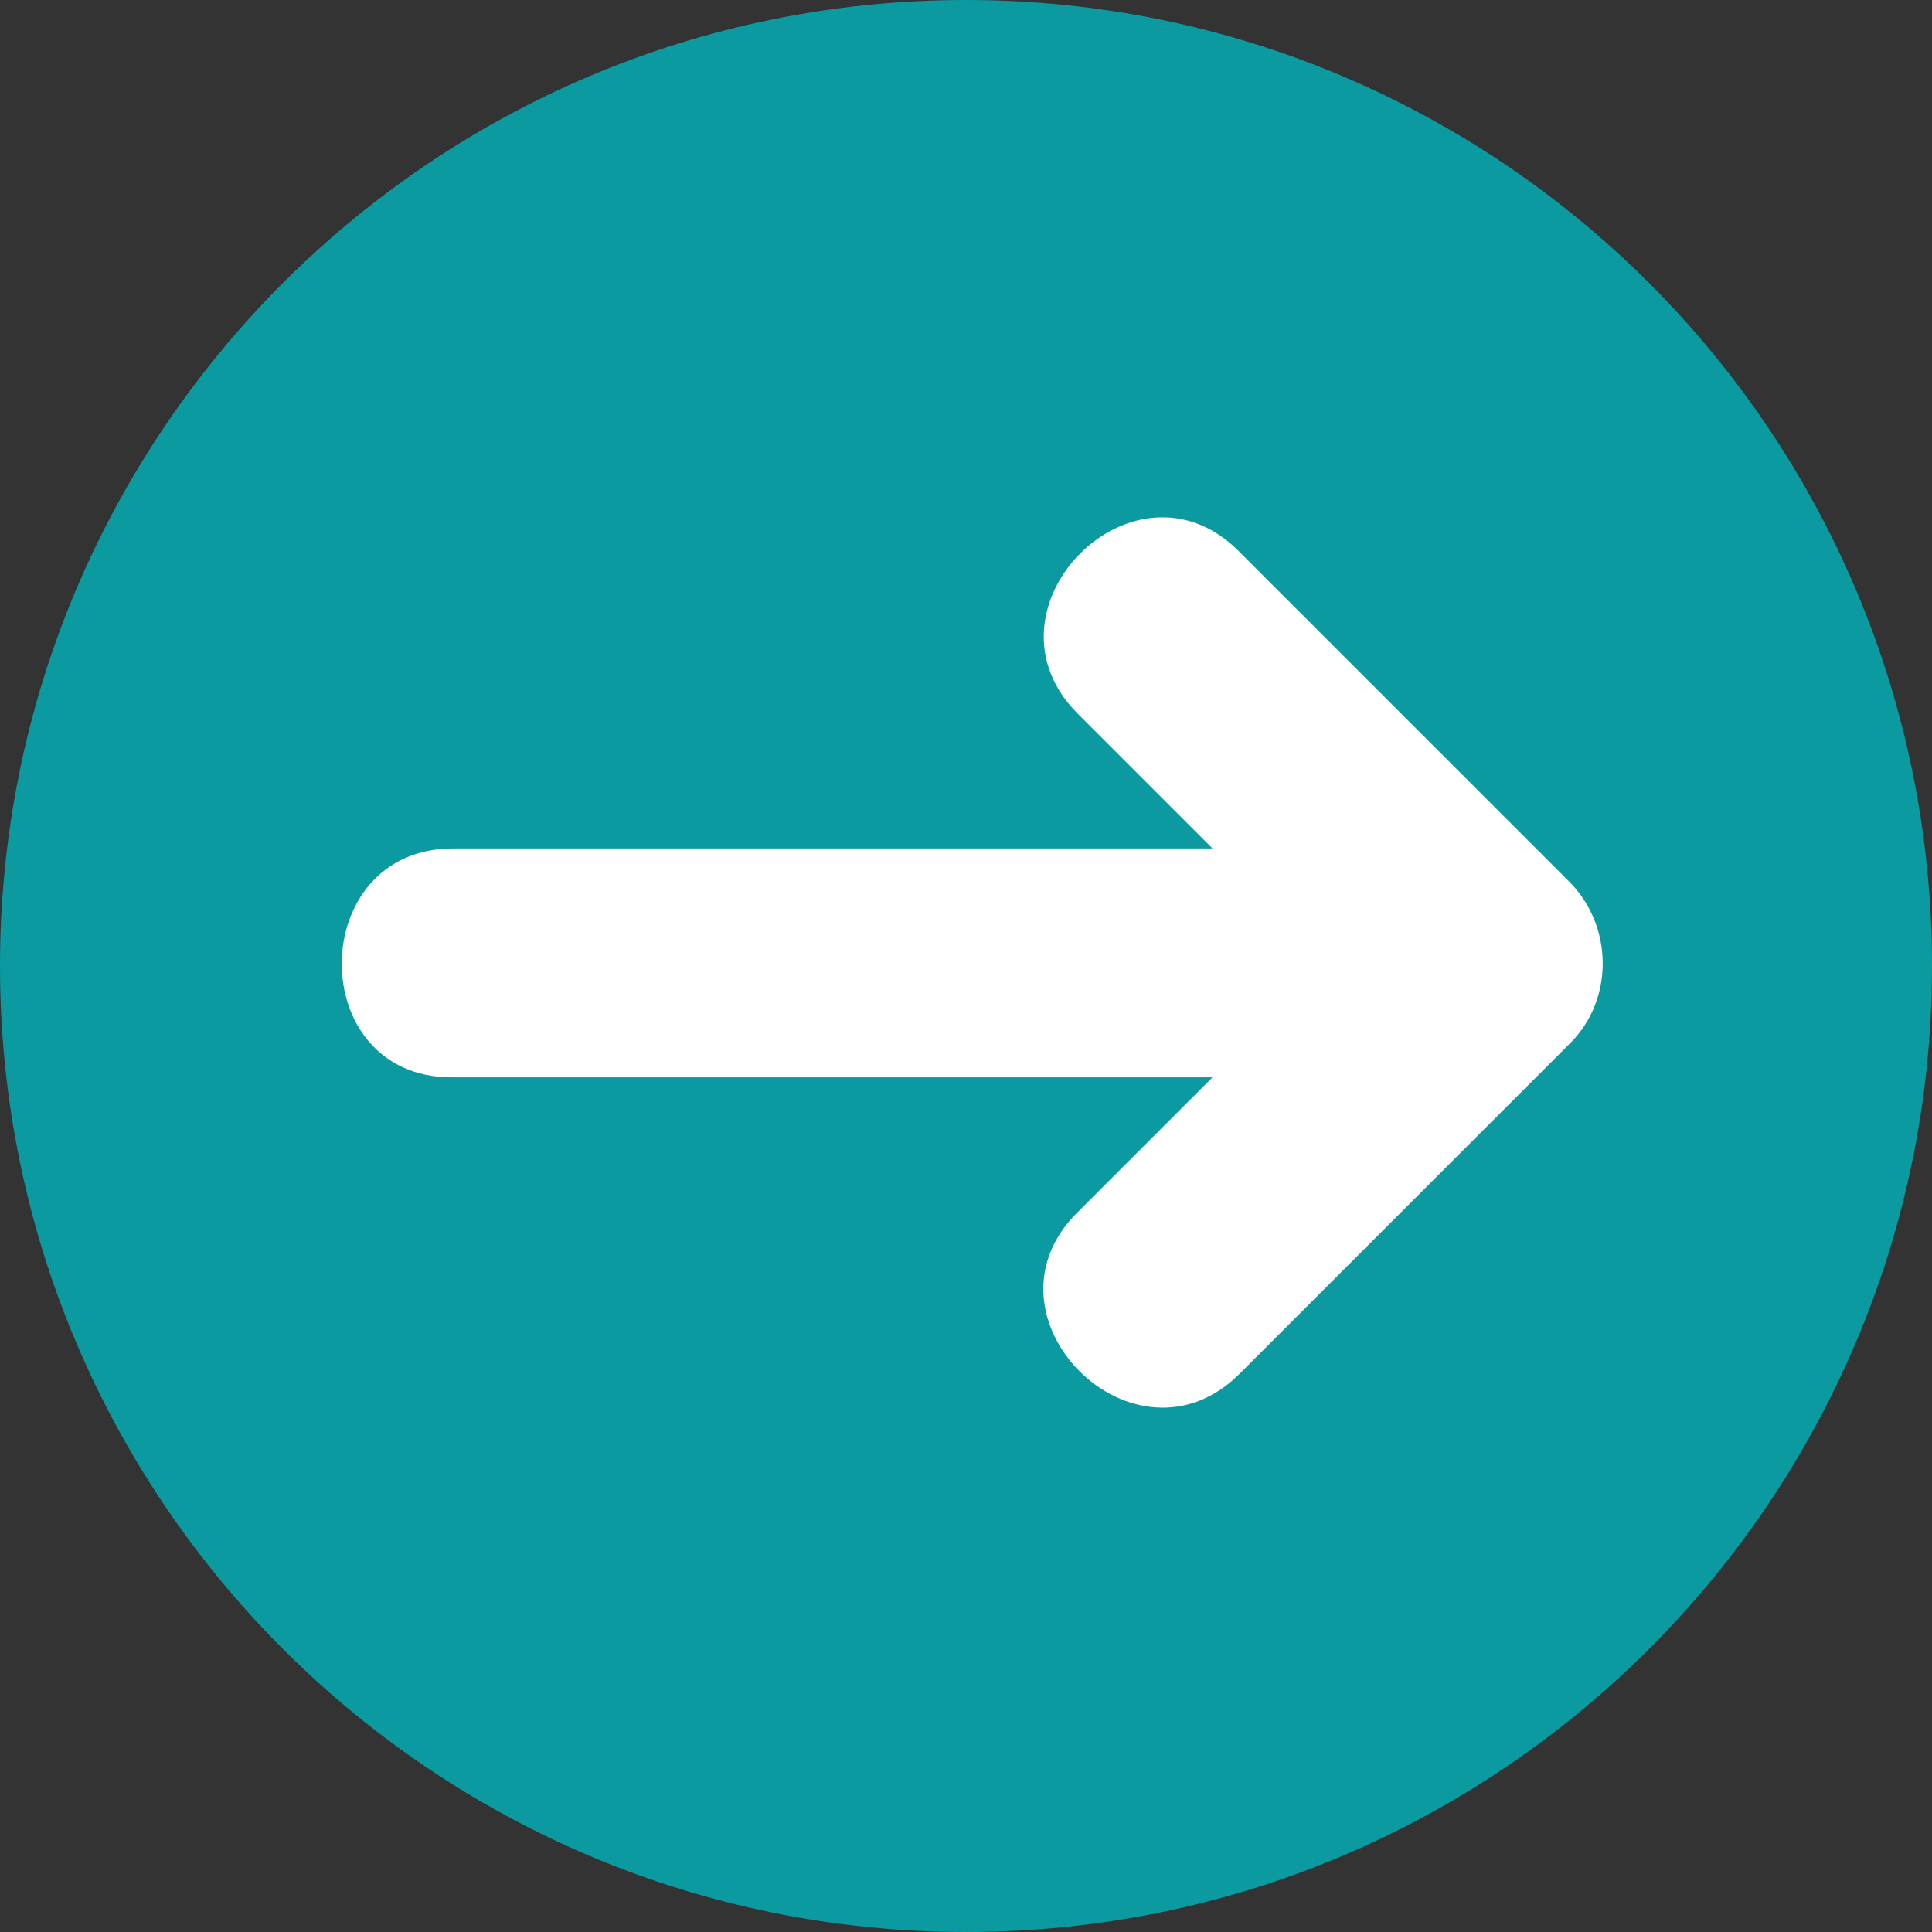
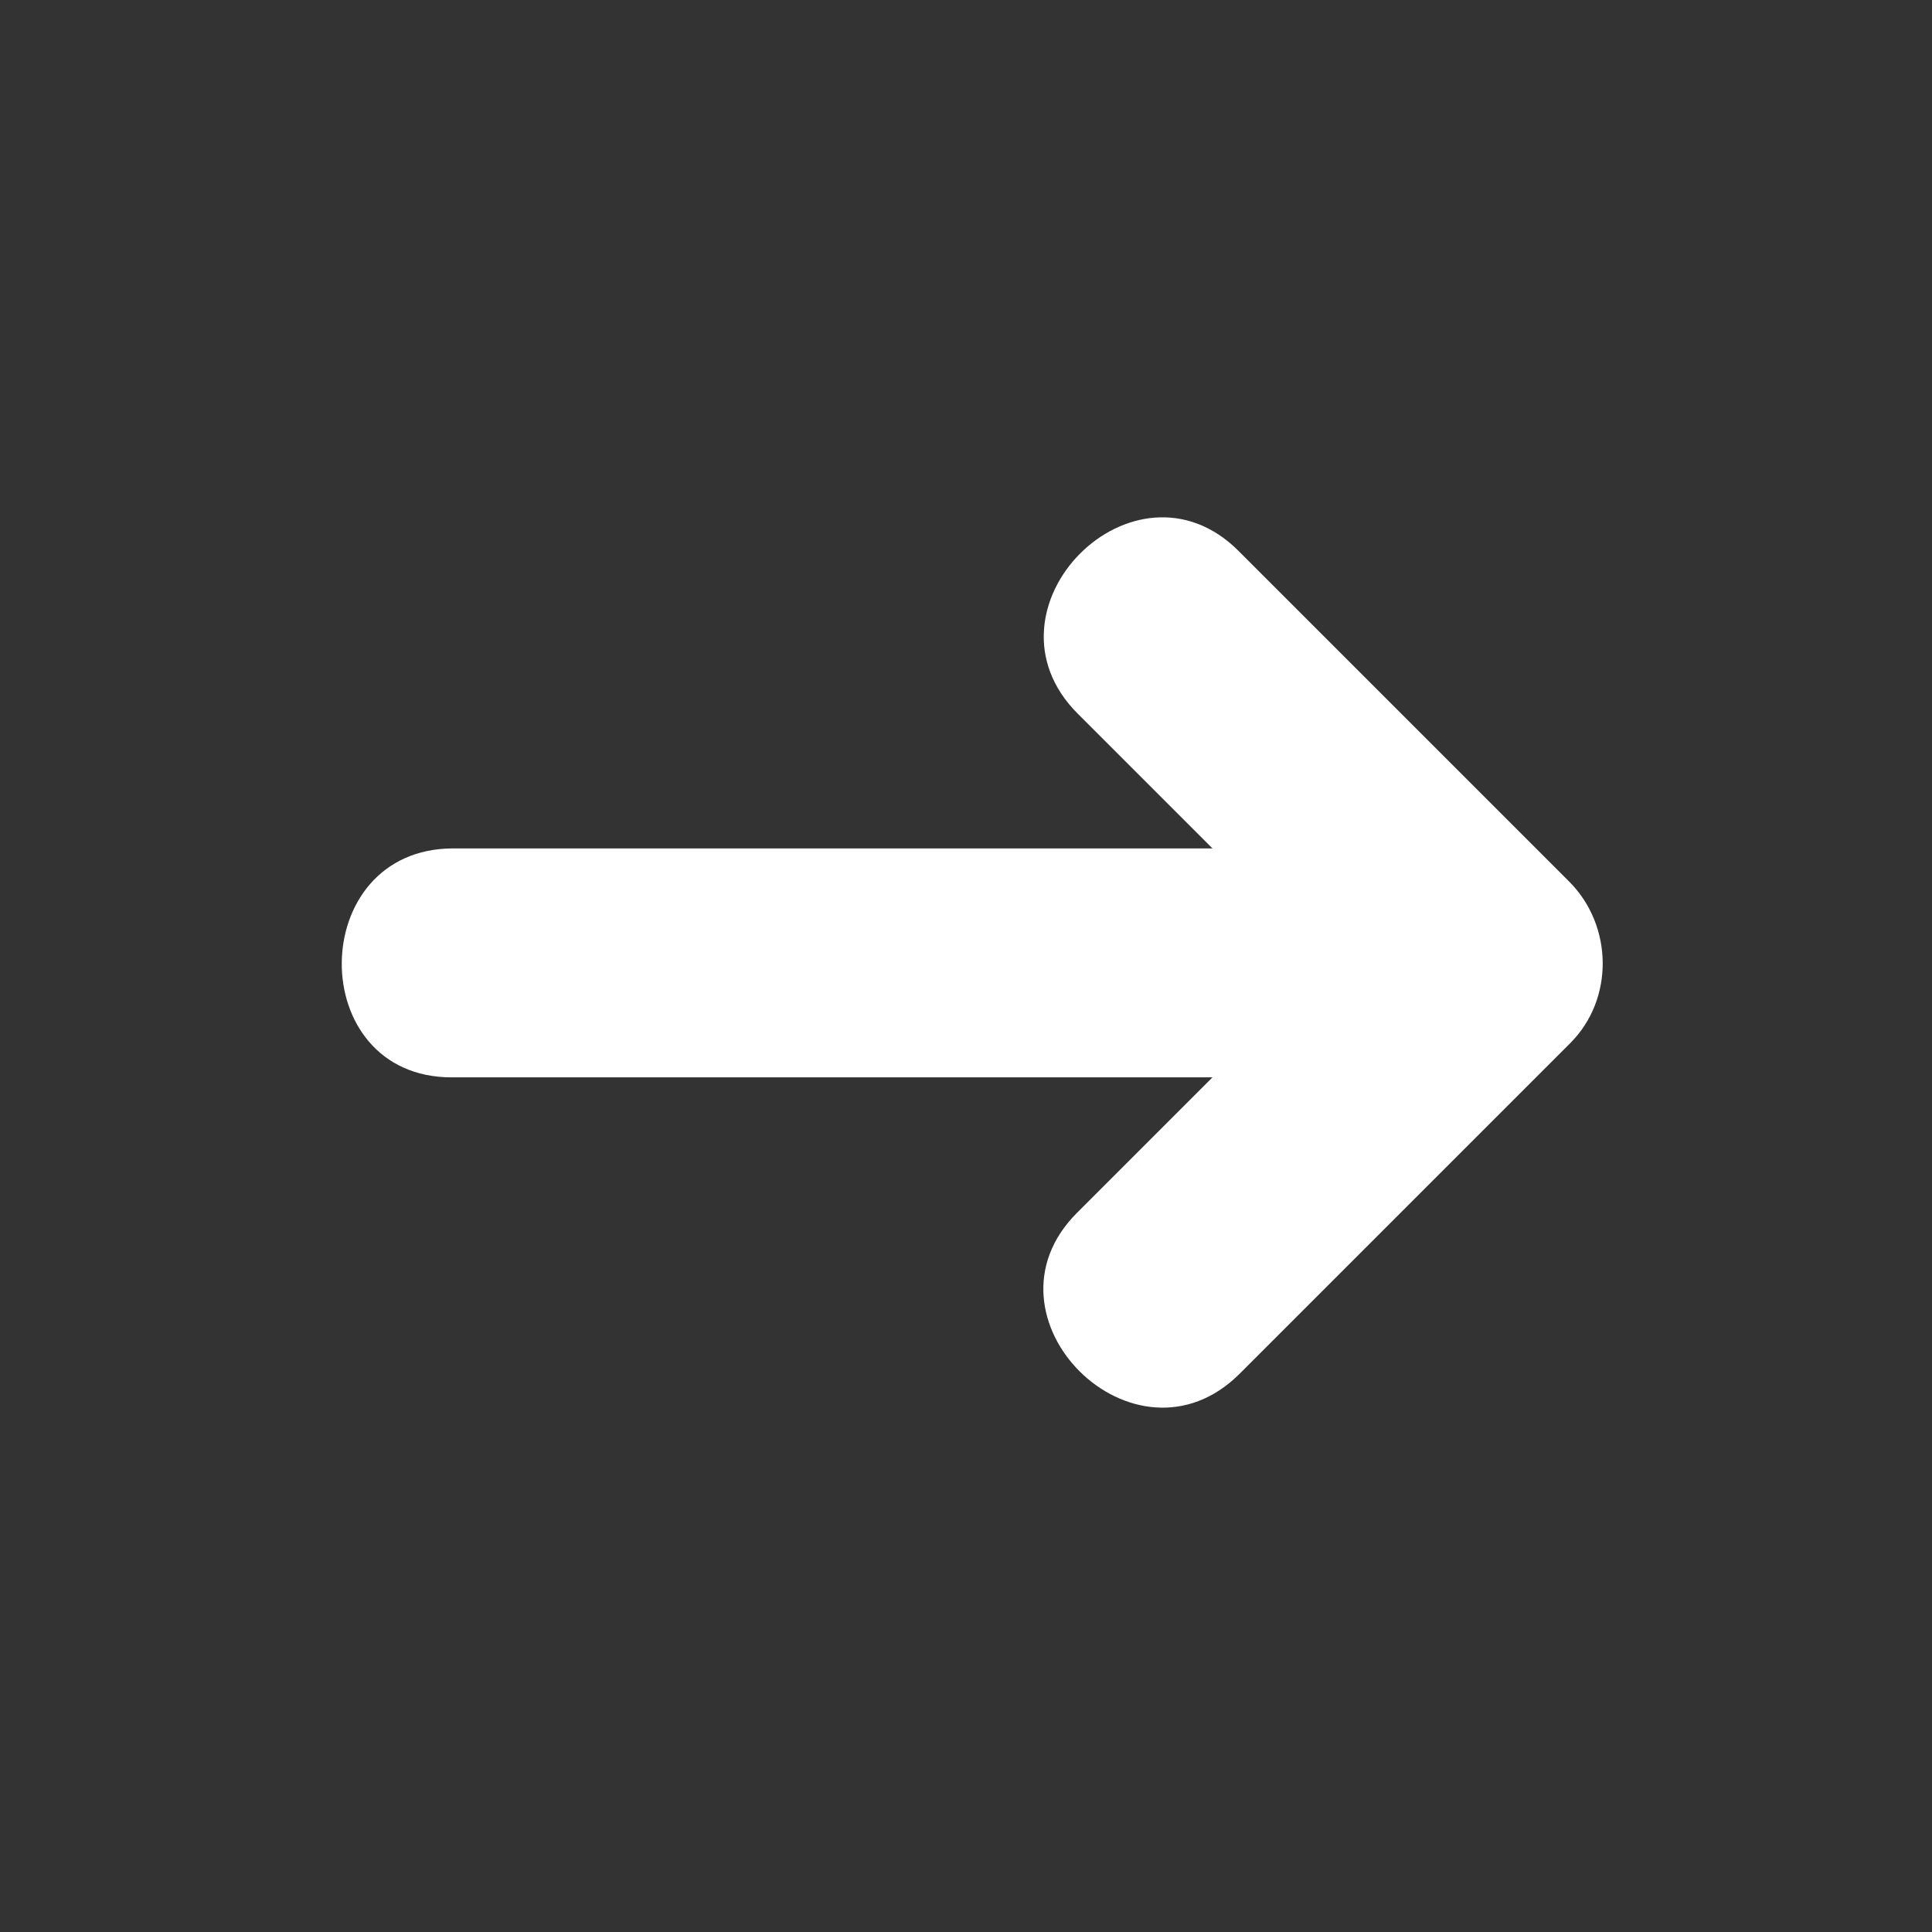
<svg xmlns="http://www.w3.org/2000/svg" enable-background="new 0 0 512 512" fill="#000000" height="496.2" preserveAspectRatio="xMidYMid meet" version="1" viewBox="7.9 7.9 496.2 496.2" width="496.2" zoomAndPan="magnify">
  <rect x="7.9" y="7.9" width="496.2" height="496.2" fill="#333333" stroke="none" />
  <g id="change1_1">
-     <path d="m7.9 256c0-137 111.1-248.1 248.1-248.1s248.1 111.1 248.1 248.1-111.1 248.1-248.1 248.1-248.1-111.1-248.1-248.1z" fill="#0b9aa0" />
-   </g>
+     </g>
  <g id="change2_1">
    <path d="m410.9 234.3l-84.9-84.9c-26.8-26.8-68.2 14.9-41.3 41.8l34.6 34.6h-195c-37.9 0-38.3 58.8-0.4 58.8h195.4l-34.8 34.8c-26.8 26.8 14.9 68.2 41.8 41.3l84.9-84.9c11.3-11.3 11-30.2-0.3-41.5" fill="#ffffff" />
  </g>
</svg>